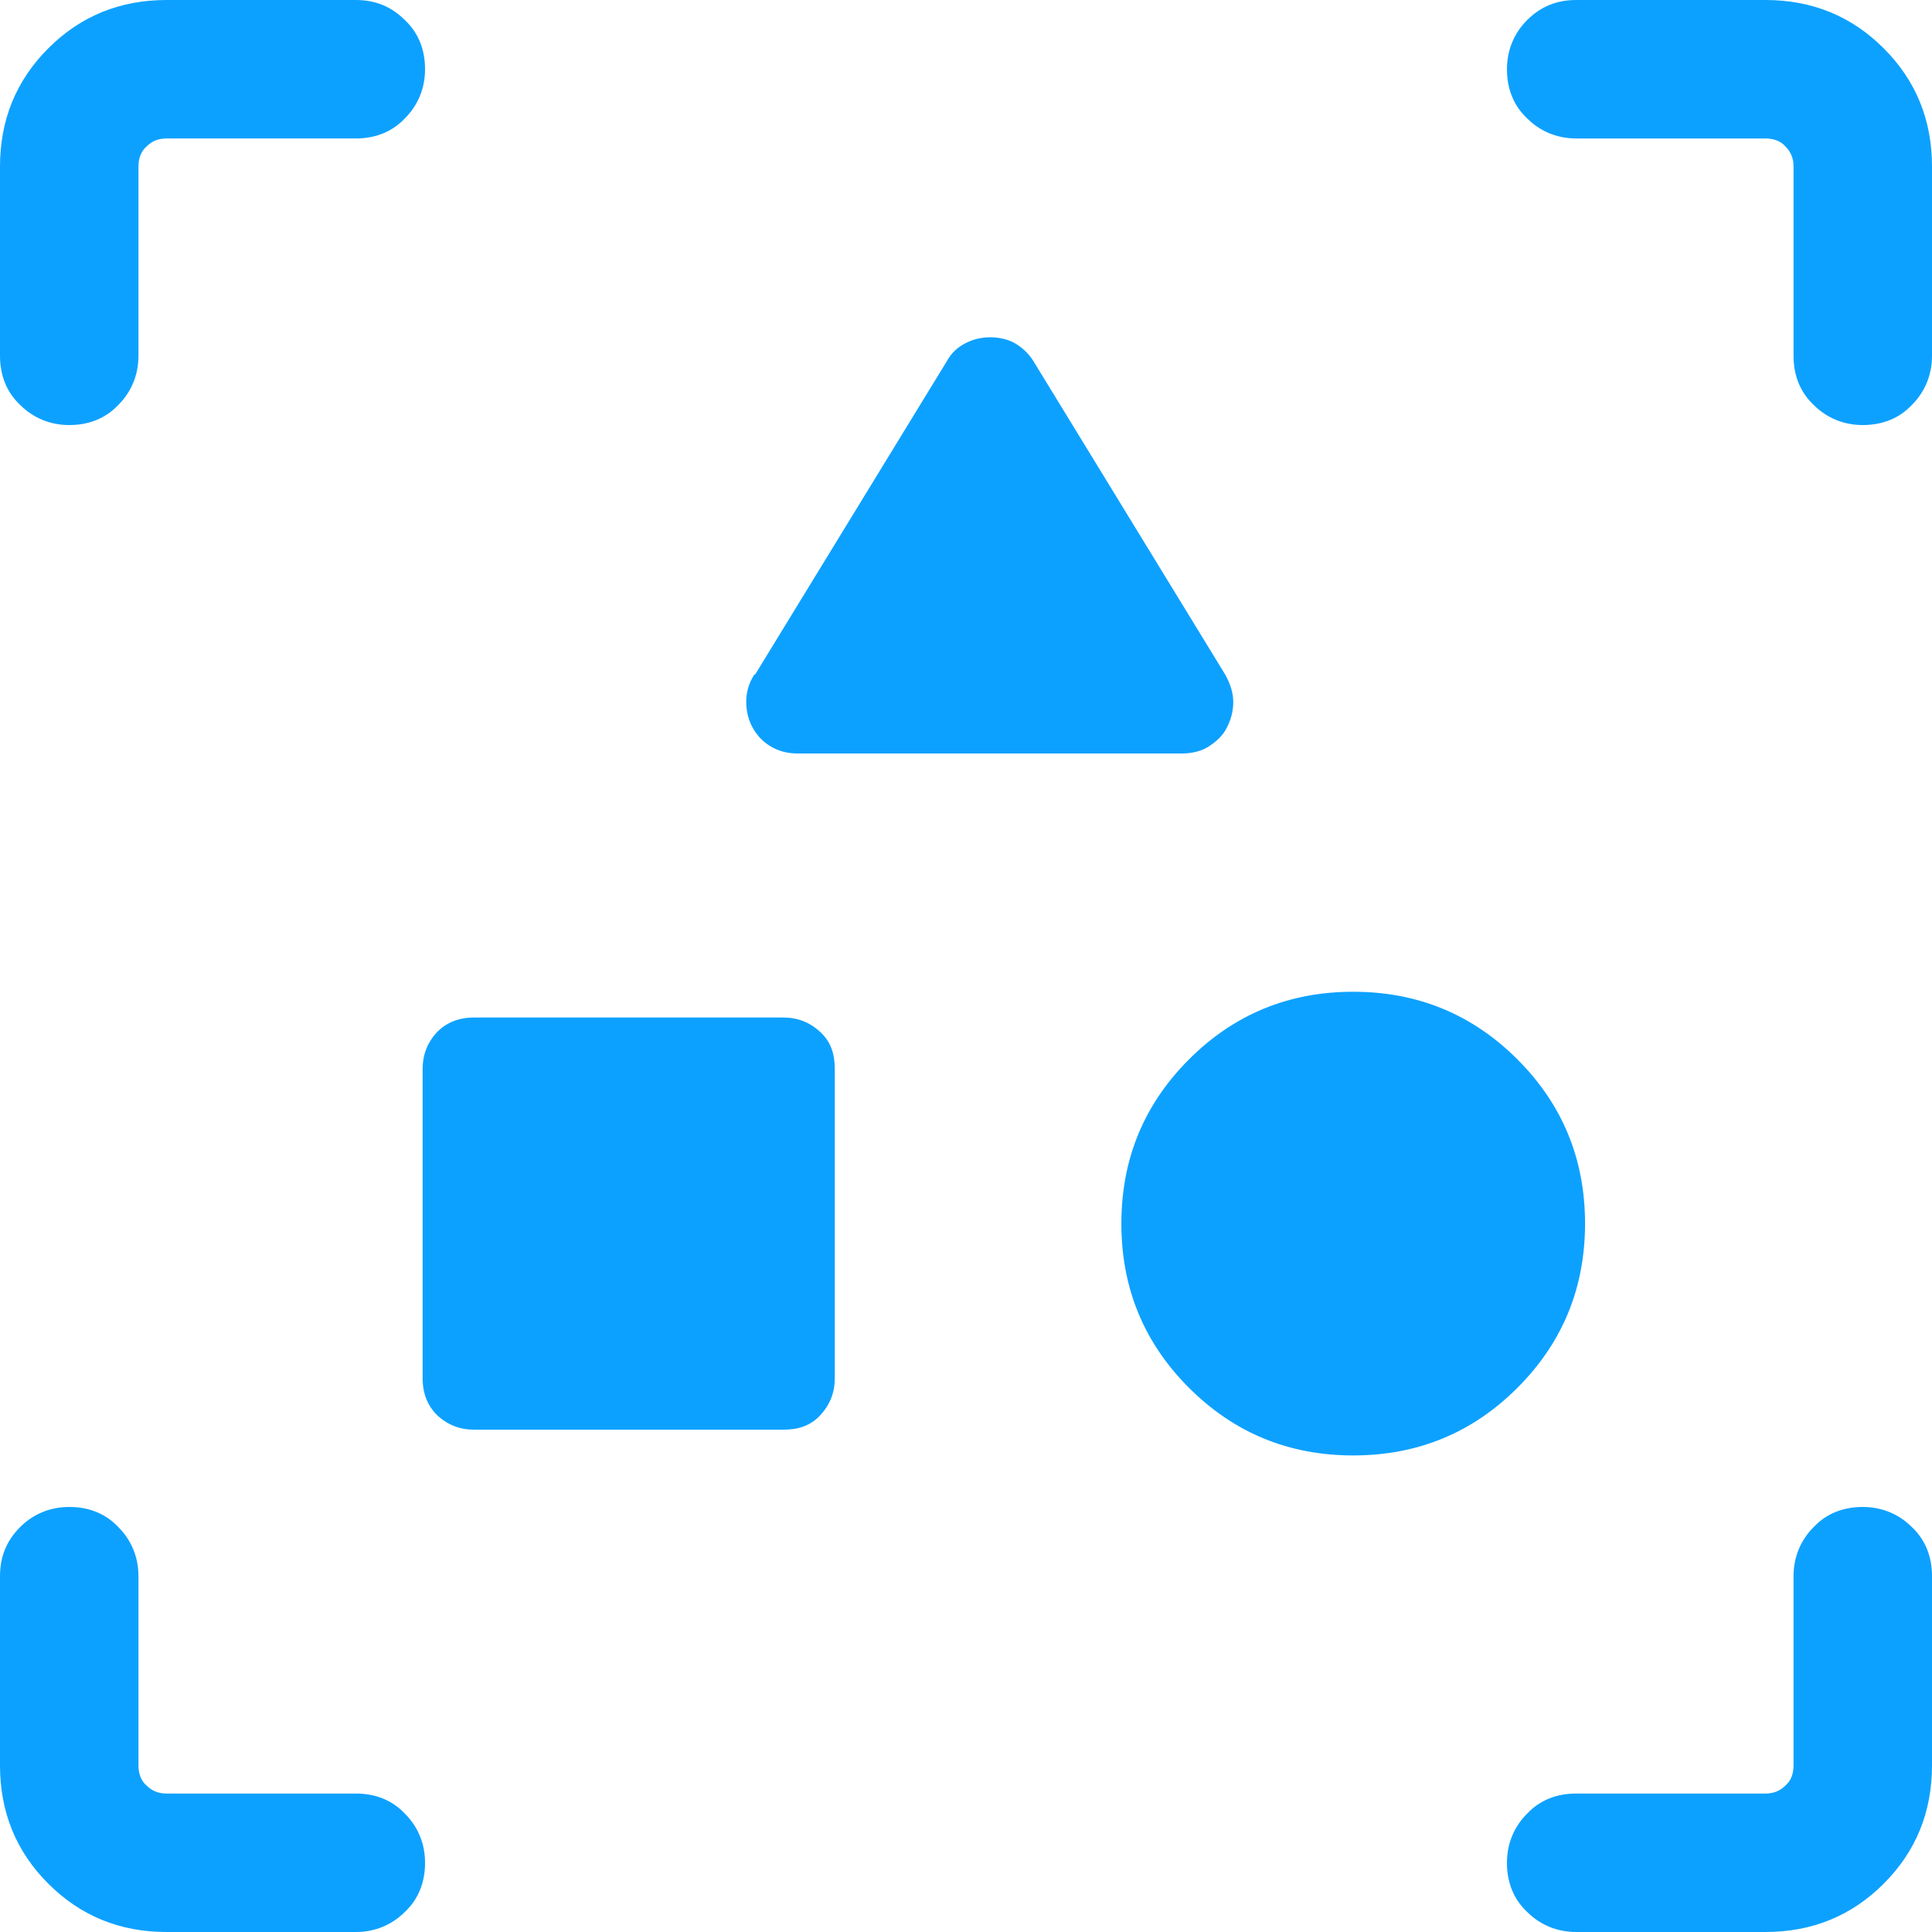
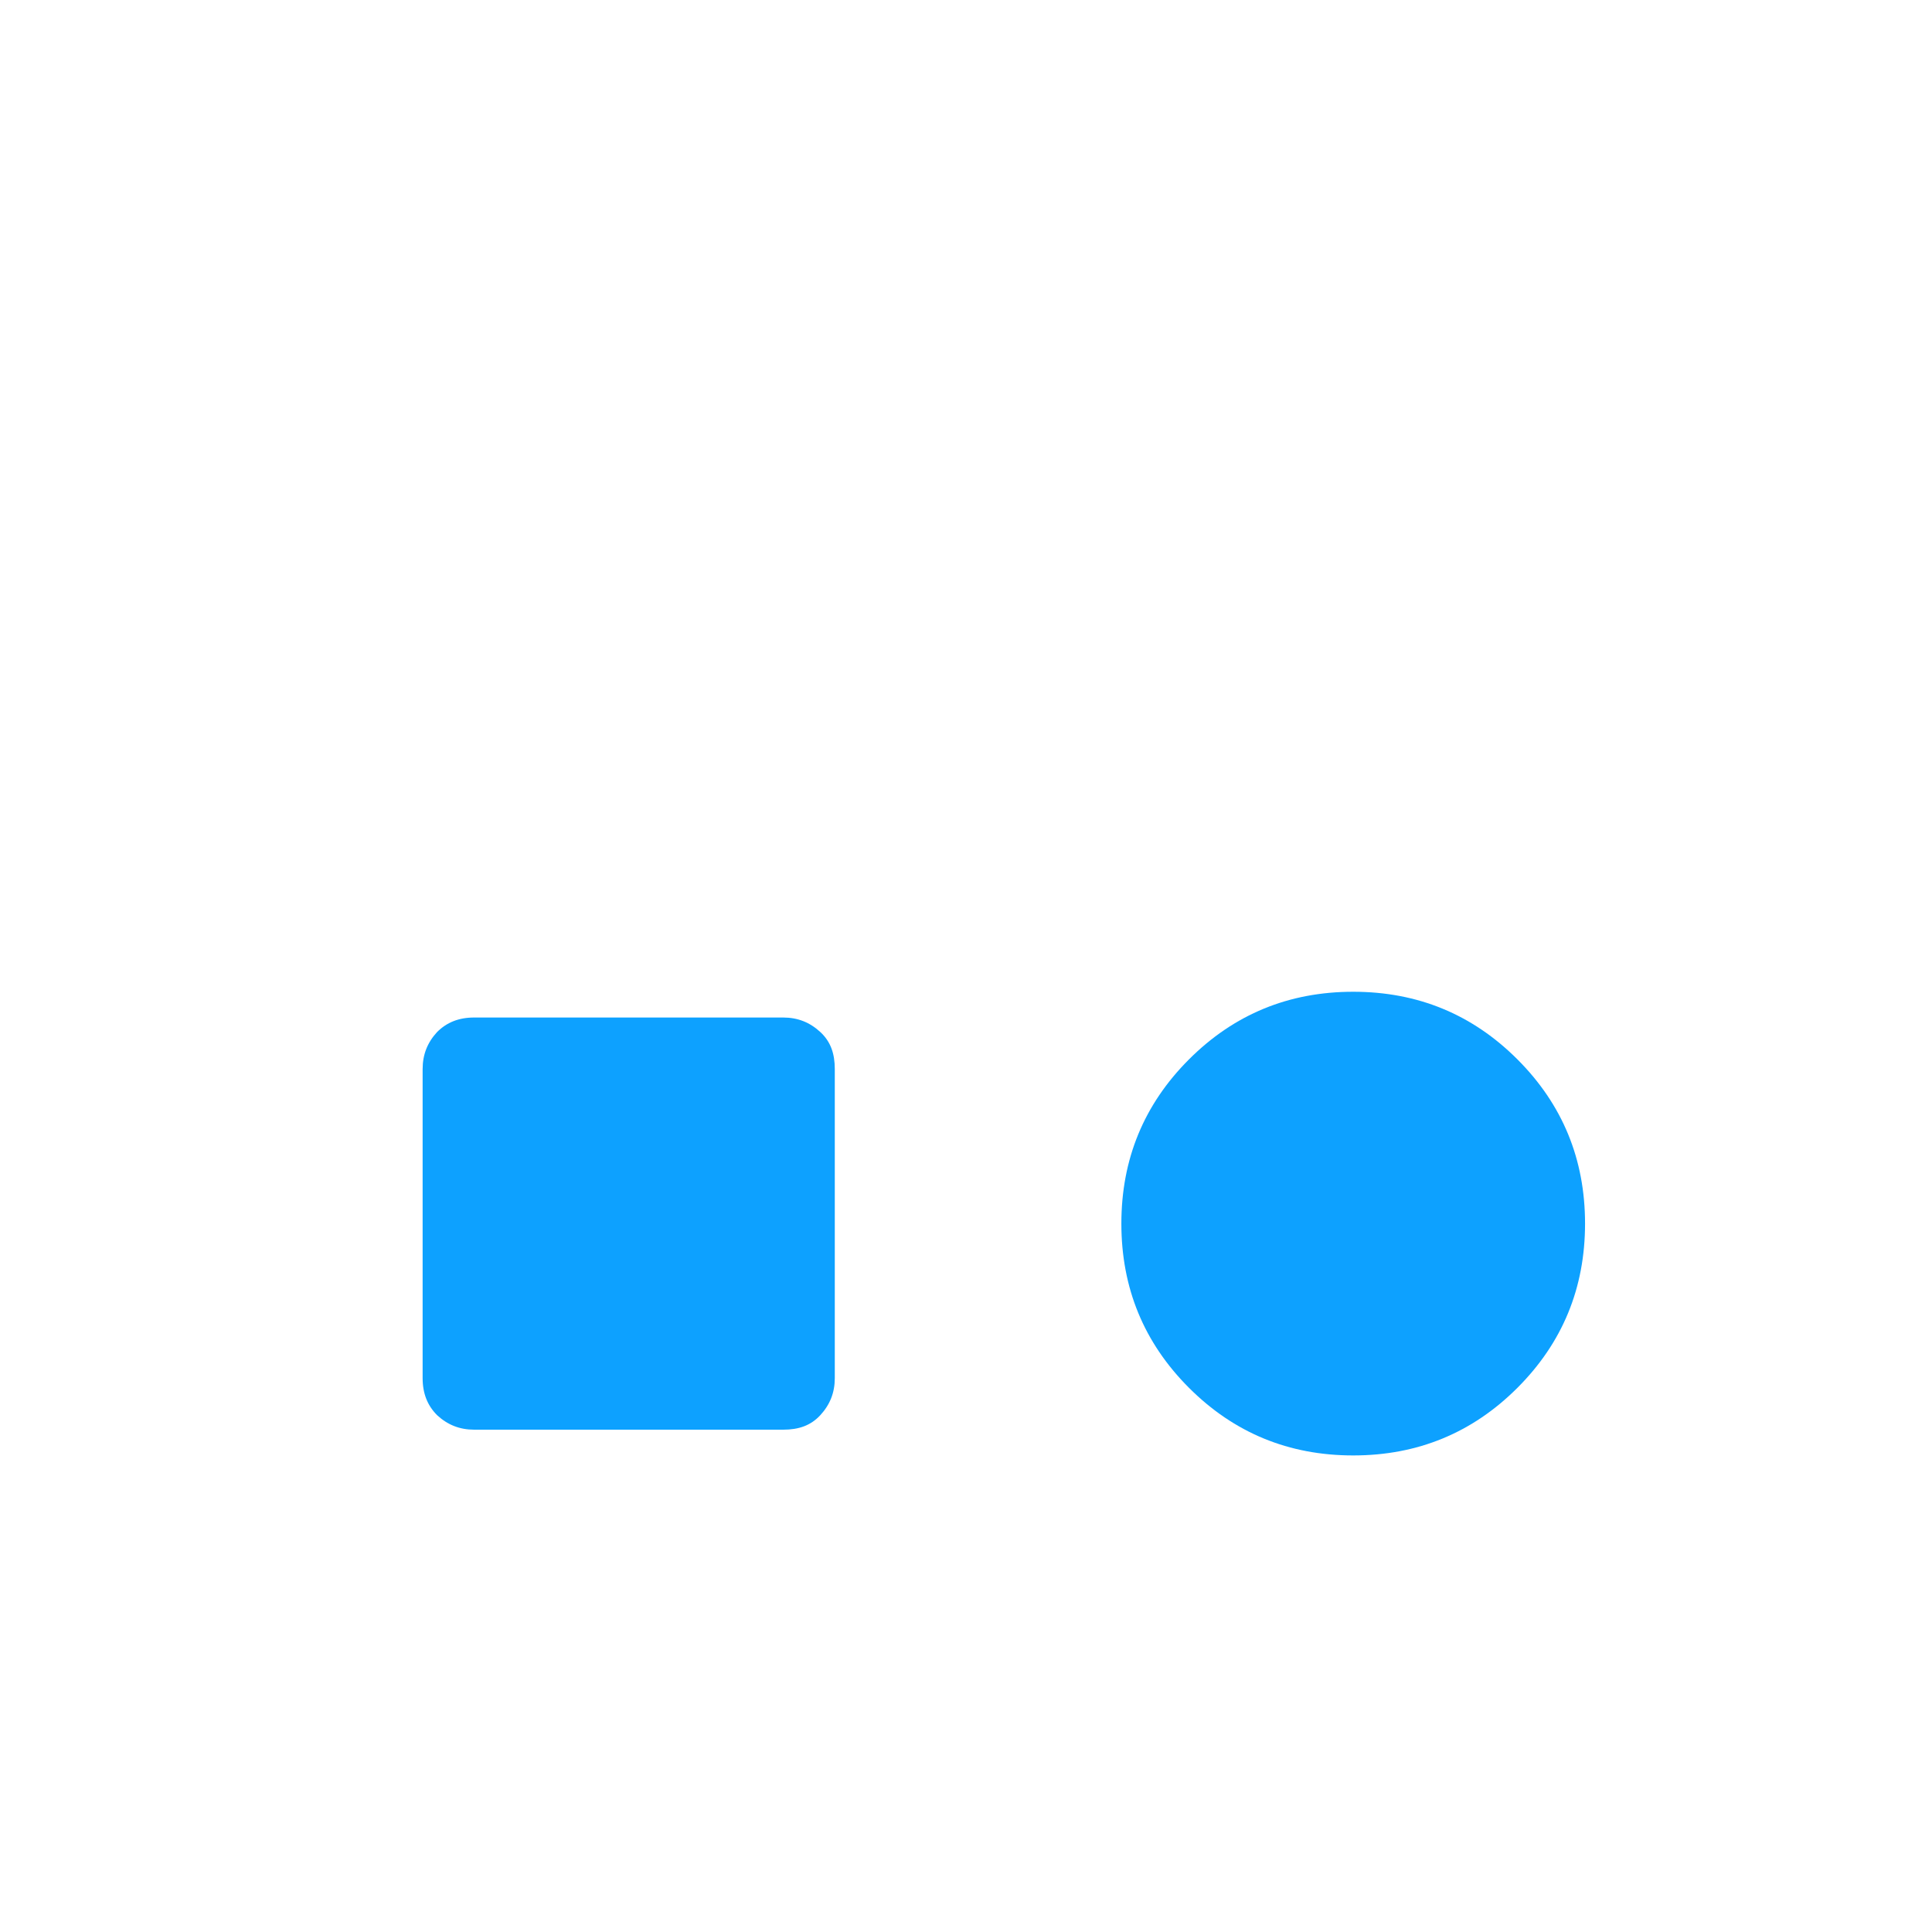
<svg xmlns="http://www.w3.org/2000/svg" id="Layer_2" viewBox="0 0 24 24">
  <g id="Artwork">
    <rect x="0" y="0" width="24" height="24" fill="none" stroke-width="0" />
-     <path d="M2.07,24c-.58,0-1.07-.2-1.47-.6S0,22.51,0,21.93v-2.35C0,19.34.08,19.14.25,18.97c.16-.16.37-.25.61-.25s.45.08.61.25c.16.16.25.37.25.61v2.35c0,.1.03.19.1.25.07.07.15.1.25.1h2.35c.24,0,.45.08.61.25.16.16.25.37.25.61s-.08.45-.25.61c-.16.16-.37.25-.61.25h-2.35ZM23.4,23.4c.4-.4.6-.89.6-1.47v-2.35c0-.24-.08-.45-.25-.61-.16-.16-.37-.25-.61-.25s-.45.08-.61.25c-.16.16-.25.37-.25.61v2.35c0,.1-.03.19-.1.25-.07.07-.15.1-.25.1h-2.35c-.24,0-.45.08-.61.25-.16.16-.25.37-.25.61,0,.24.08.45.25.61.16.16.37.25.61.25h2.35c.58,0,1.07-.2,1.47-.6ZM23.4.6C23,.2,22.51,0,21.93,0h-2.35C19.34,0,19.14.08,18.97.25c-.16.16-.25.37-.25.61,0,.24.08.45.25.61.16.16.37.25.61.25h2.35c.1,0,.19.03.25.1.07.07.1.15.1.25v2.35c0,.24.08.45.25.61.16.16.37.25.61.25.24,0,.45-.08.61-.25.16-.16.25-.37.25-.61v-2.35c0-.58-.2-1.07-.6-1.47ZM0,2.07v2.35c0,.24.08.45.25.61.16.16.37.25.61.25.24,0,.45-.08.61-.25.16-.16.25-.37.25-.61v-2.35c0-.1.03-.19.1-.25.07-.07.15-.1.25-.1h2.35c.24,0,.45-.08.61-.25.16-.16.25-.37.25-.61,0-.24-.08-.45-.25-.61C4.86.08,4.66,0,4.42,0h-2.35C1.49,0,1,.2.6.6S0,1.49,0,2.07Z" fill="#0da1ff" stroke-width="0" />
-     <path d="M9.38,8.38l2.38-3.89c.06-.11.14-.18.24-.23s.2-.07.3-.07.21.02.3.07.18.13.24.23l2.38,3.89c.06.11.1.22.1.34s-.03.22-.08.32-.13.17-.22.23-.21.09-.34.09h-4.77c-.13,0-.24-.03-.34-.09s-.17-.14-.22-.23-.08-.2-.08-.32.03-.23.1-.34Z" fill="#0da1ff" stroke-width="0" />
    <path d="M16.81,18.08c-.8,0-1.48-.28-2.04-.84s-.84-1.24-.84-2.04.28-1.48.84-2.04,1.24-.84,2.04-.84,1.48.28,2.04.84.84,1.24.84,2.04-.28,1.48-.84,2.04-1.24.84-2.04.84Z" fill="#0da1ff" stroke-width="0" />
    <path d="M5.25,17.12v-3.84c0-.18.06-.33.18-.46.12-.12.27-.18.46-.18h3.84c.18,0,.33.06.46.18s.18.27.18.46v3.84c0,.18-.06.33-.18.46s-.27.18-.46.18h-3.84c-.18,0-.33-.06-.46-.18-.12-.12-.18-.27-.18-.46Z" fill="#0da1ff" stroke-width="0" />
  </g>
</svg>